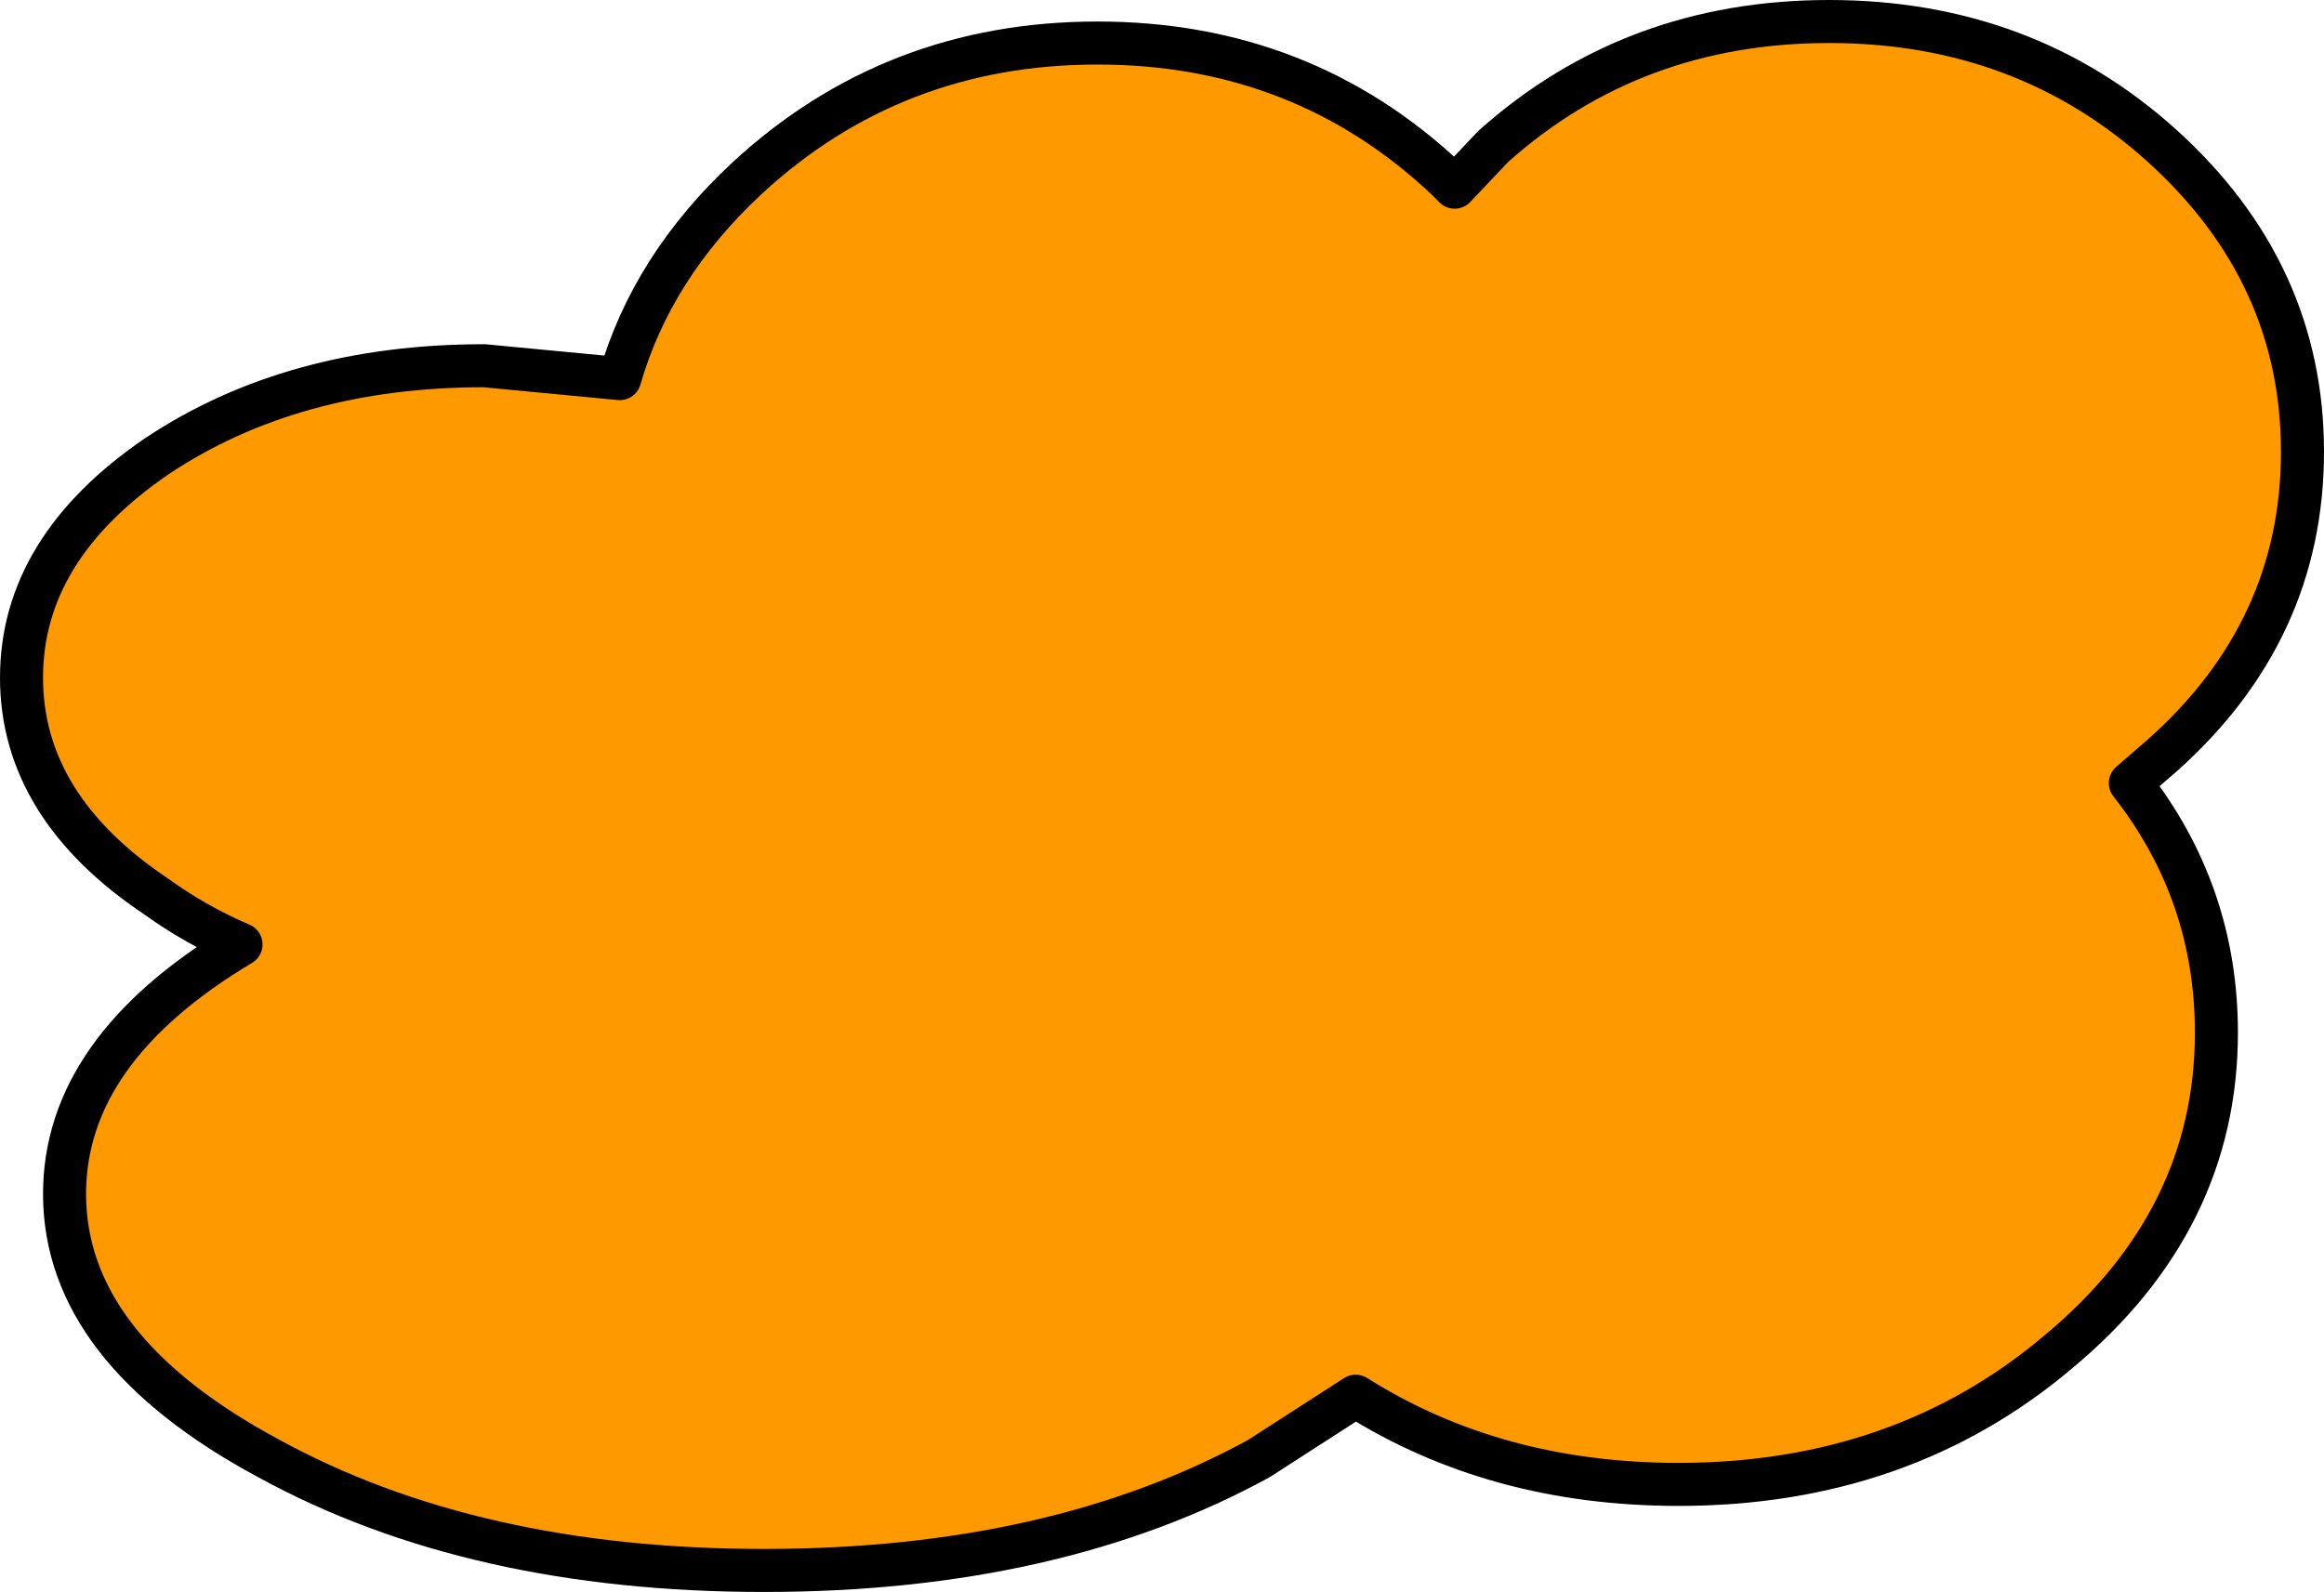
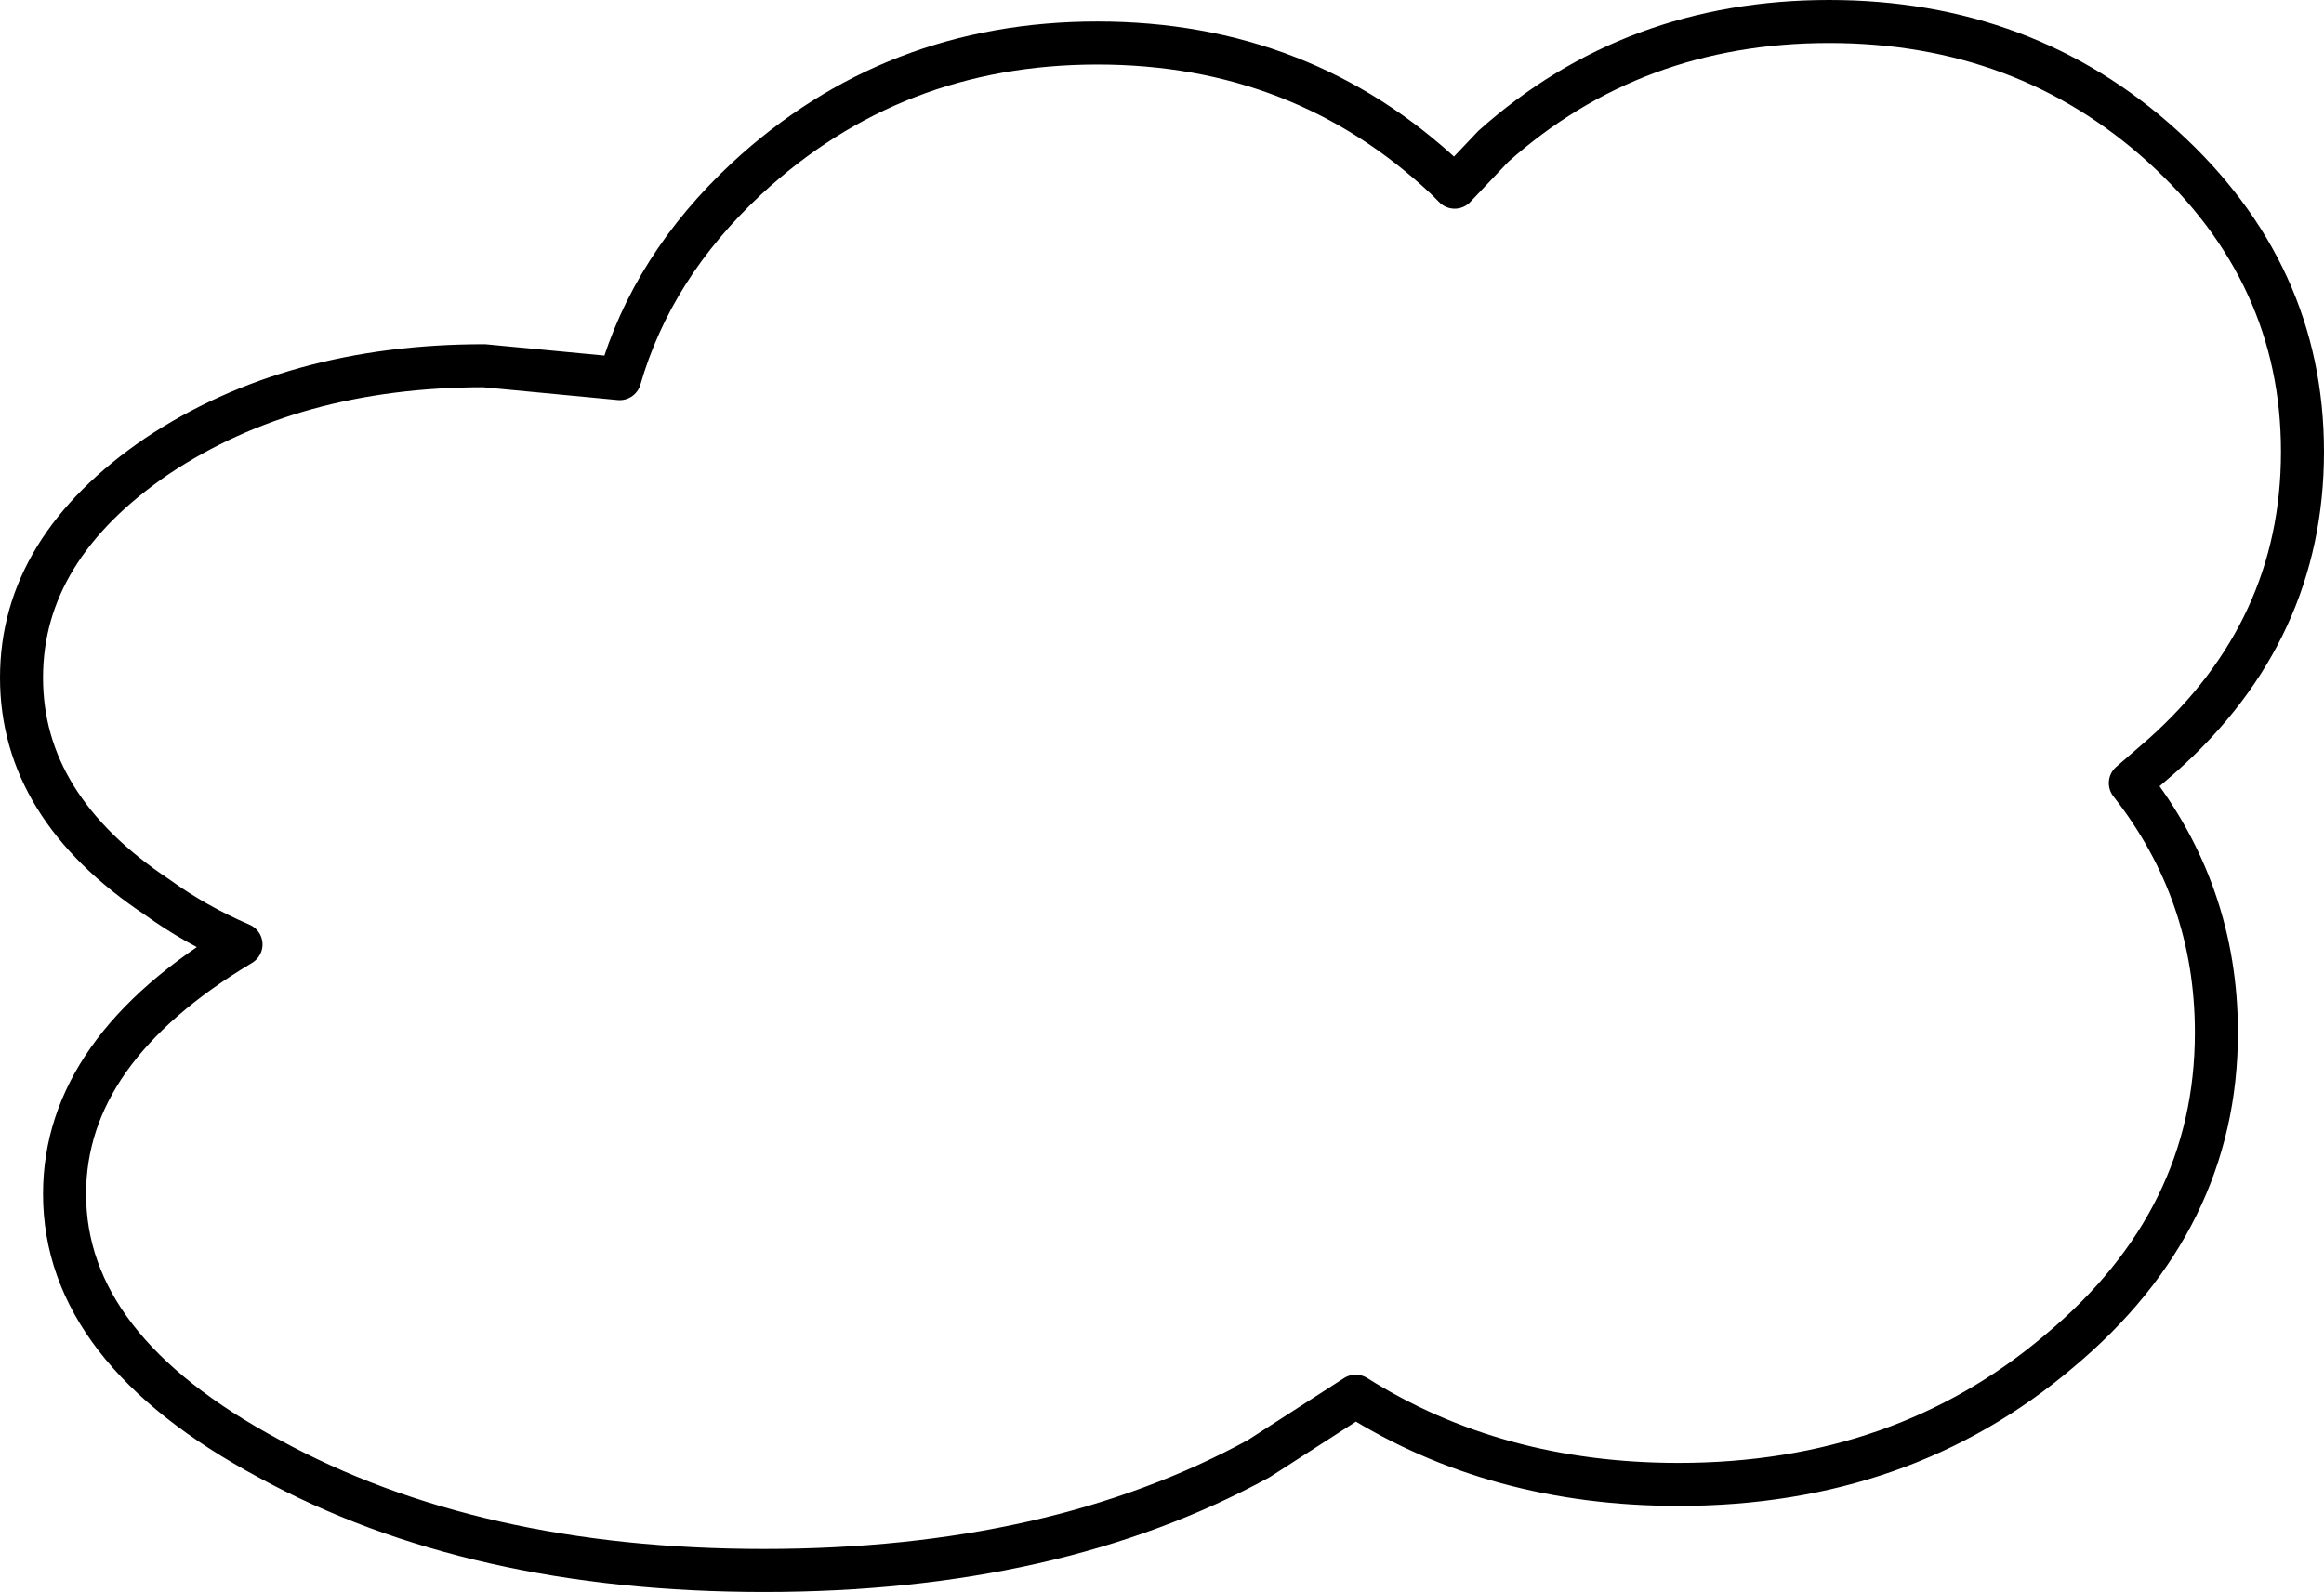
<svg xmlns="http://www.w3.org/2000/svg" height="37.0px" width="54.0px">
  <g transform="matrix(1.0, 0.0, 0.0, 1.0, 27.0, 18.5)">
-     <path d="M23.25 -15.1 Q26.5 -12.15 26.5 -8.0 26.5 -3.85 23.25 -0.95 L22.5 -0.3 Q24.5 2.25 24.5 5.5 24.5 9.85 20.85 12.9 17.2 16.0 12.0 16.0 7.75 16.0 4.5 13.95 L2.25 15.4 Q-2.5 18.0 -9.25 18.0 -16.0 18.0 -20.75 15.4 -25.5 12.85 -25.5 9.25 -25.5 5.9 -21.4 3.45 -22.45 3.0 -23.35 2.35 -26.5 0.25 -26.5 -2.75 -26.5 -5.75 -23.35 -7.9 -20.2 -10.0 -15.75 -10.0 L-12.6 -9.7 Q-11.85 -12.3 -9.65 -14.35 -6.25 -17.5 -1.5 -17.5 3.25 -17.5 6.6 -14.35 L6.8 -14.15 7.7 -15.1 Q10.95 -18.0 15.5 -18.0 20.05 -18.0 23.25 -15.1" fill="#ff9900" fill-rule="evenodd" stroke="none" />
    <path d="M23.25 -15.1 Q26.5 -12.15 26.5 -8.0 26.5 -3.85 23.25 -0.95 L22.5 -0.3 Q24.5 2.25 24.5 5.5 24.5 9.85 20.85 12.9 17.2 16.0 12.0 16.0 7.75 16.0 4.5 13.95 L2.25 15.4 Q-2.5 18.0 -9.25 18.0 -16.0 18.0 -20.75 15.4 -25.5 12.85 -25.5 9.25 -25.5 5.9 -21.4 3.45 -22.45 3.0 -23.35 2.35 -26.5 0.25 -26.5 -2.75 -26.5 -5.75 -23.35 -7.9 -20.2 -10.0 -15.75 -10.0 L-12.6 -9.7 Q-11.85 -12.3 -9.65 -14.35 -6.25 -17.5 -1.5 -17.5 3.25 -17.5 6.6 -14.35 L6.8 -14.15 7.7 -15.1 Q10.95 -18.0 15.5 -18.0 20.05 -18.0 23.25 -15.1 Z" fill="none" stroke="#000000" stroke-linecap="round" stroke-linejoin="round" stroke-width="1.0" />
  </g>
</svg>